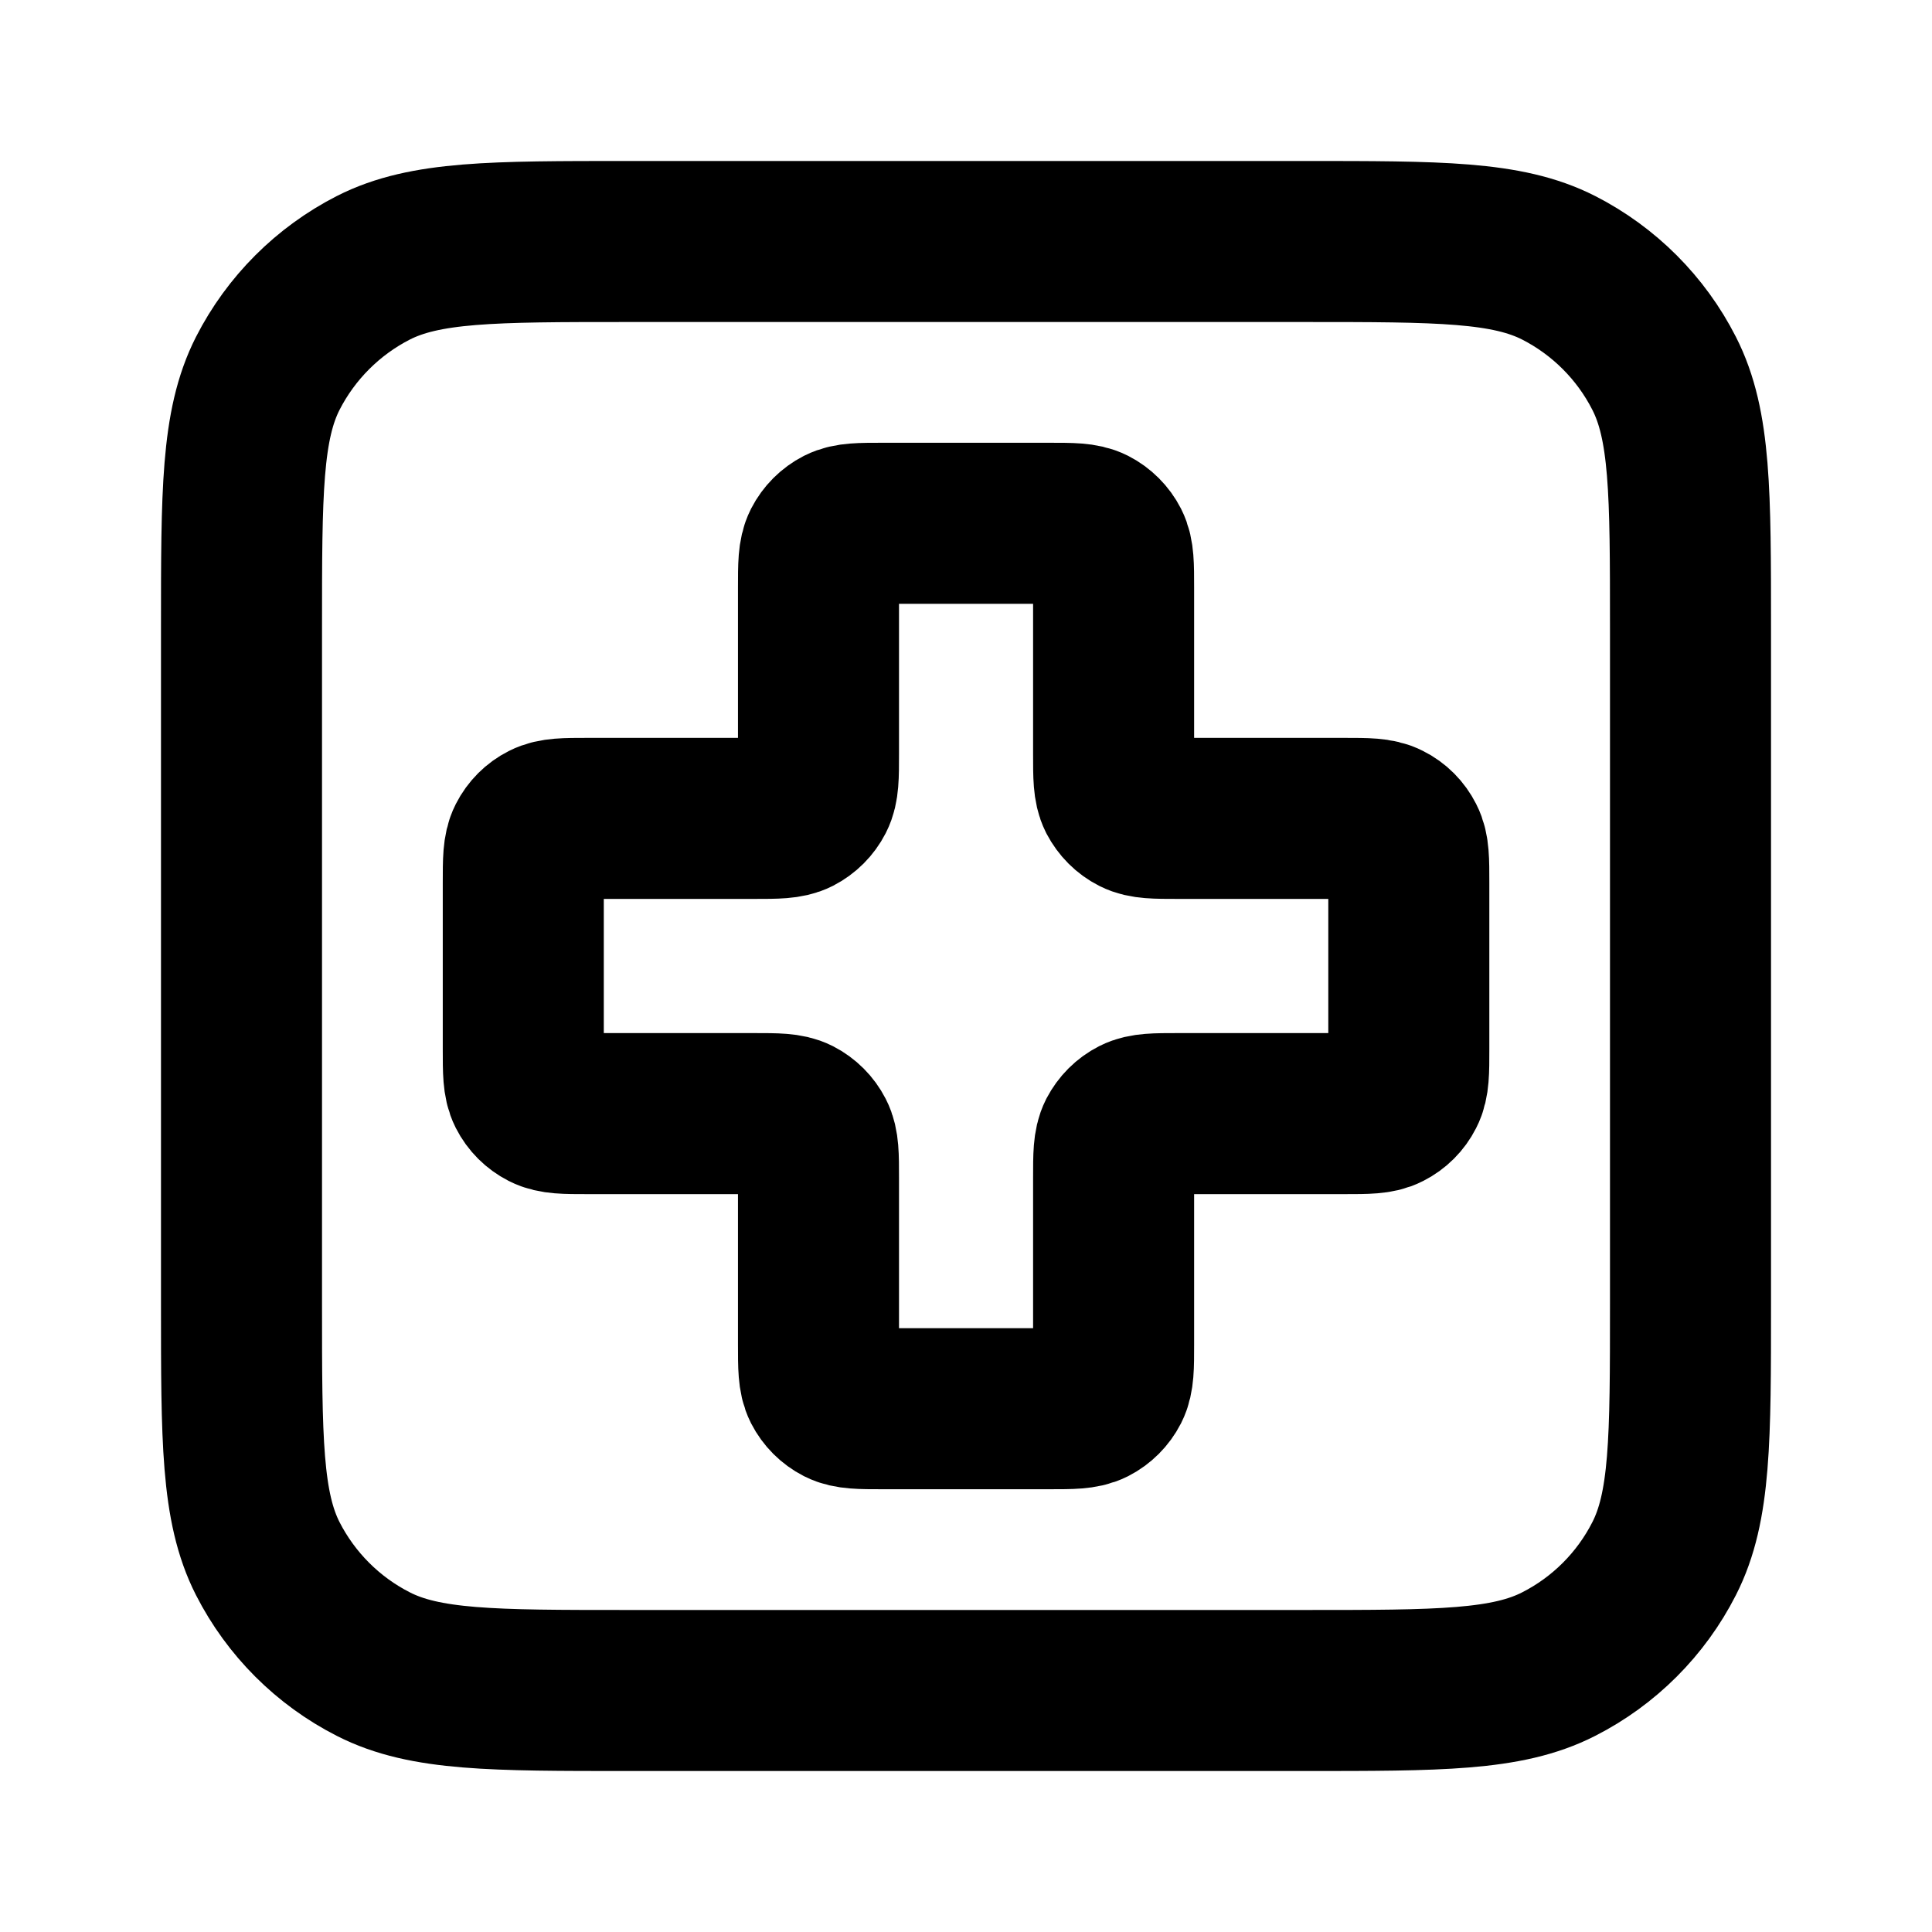
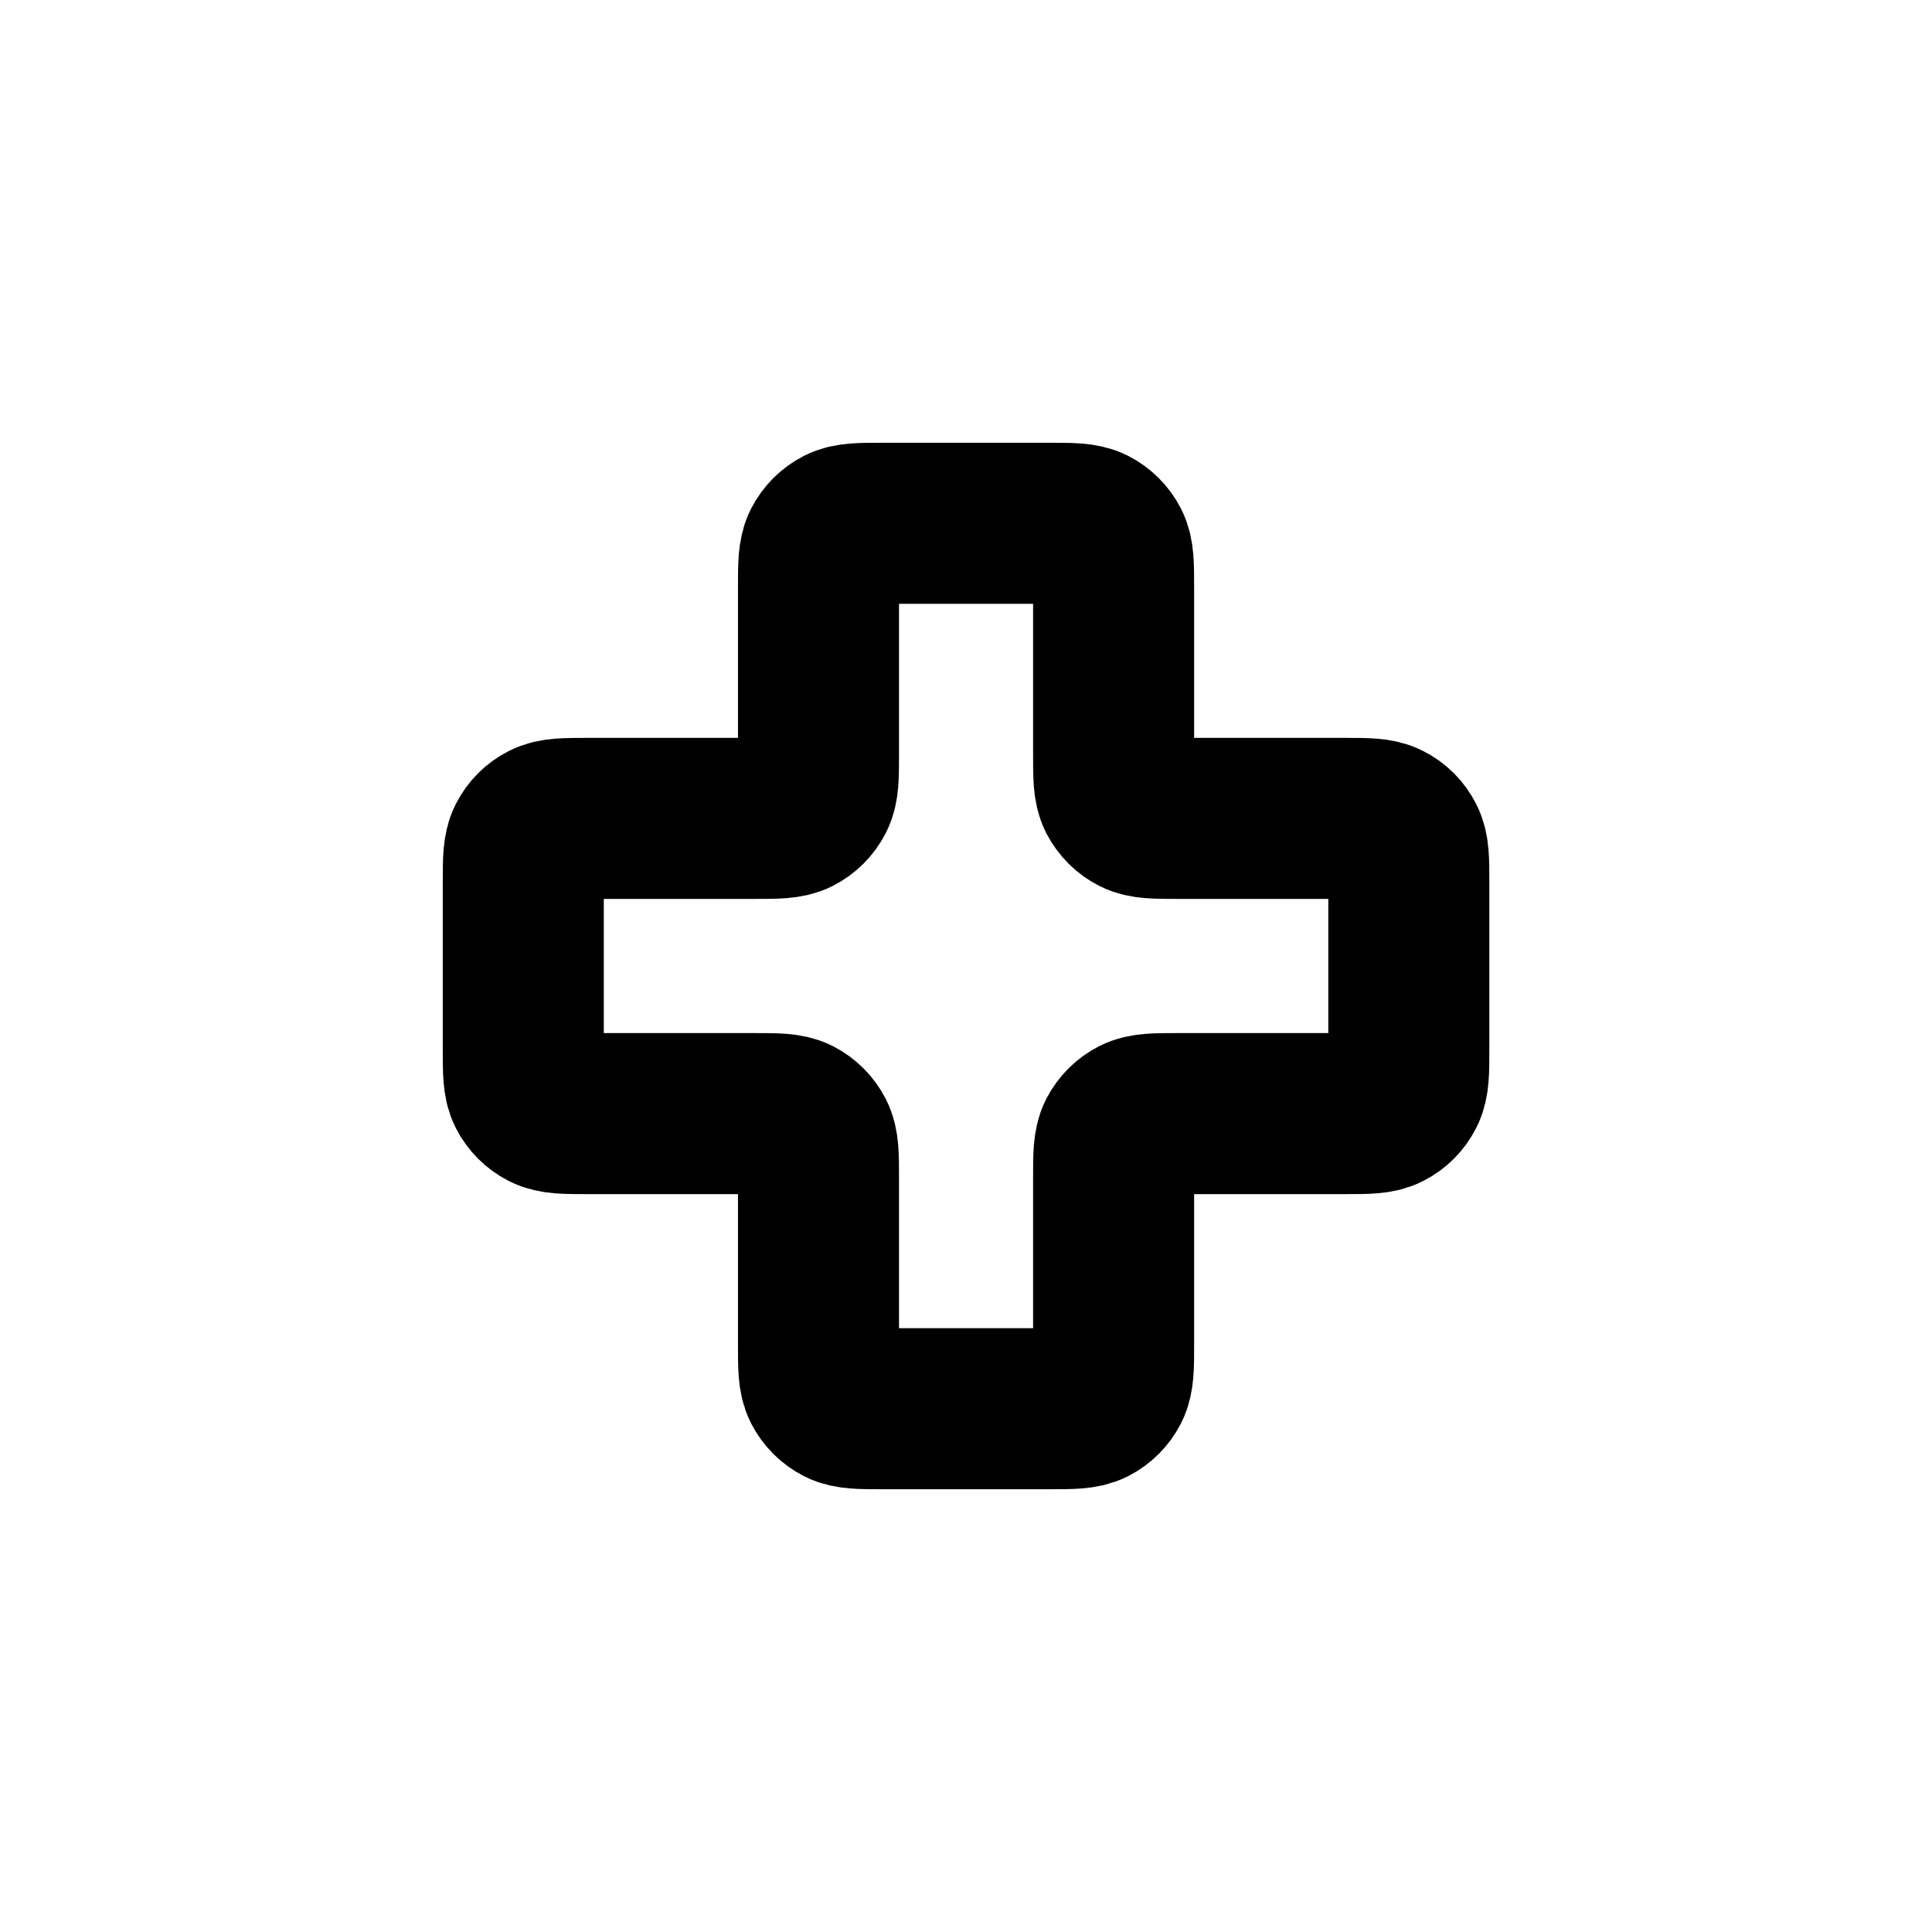
<svg xmlns="http://www.w3.org/2000/svg" width="20" height="20" viewBox="0 0 20 20" fill="none">
-   <path d="M2.5 6.5C2.5 5.1 2.5 4.4 2.772 3.865C3.012 3.395 3.395 3.012 3.865 2.772C4.4 2.5 5.1 2.5 6.5 2.5H13.5C14.9 2.5 15.6 2.5 16.135 2.772C16.605 3.012 16.988 3.395 17.227 3.865C17.5 4.4 17.5 5.1 17.5 6.5V13.5C17.5 14.9 17.5 15.6 17.227 16.135C16.988 16.605 16.605 16.988 16.135 17.227C15.6 17.5 14.9 17.5 13.5 17.5H6.5C5.1 17.5 4.4 17.5 3.865 17.227C3.395 16.988 3.012 16.605 2.772 16.135C2.5 15.6 2.5 14.9 2.5 13.5V6.5Z" stroke="black" stroke-width="1.667" stroke-linecap="round" stroke-linejoin="round" />
  <path d="M11.528 6.083C11.528 5.85 11.528 5.733 11.483 5.644C11.443 5.566 11.379 5.502 11.301 5.462C11.211 5.417 11.095 5.417 10.861 5.417H9.139C8.906 5.417 8.789 5.417 8.7 5.462C8.622 5.502 8.558 5.566 8.518 5.644C8.473 5.733 8.473 5.85 8.473 6.083V7.805C8.473 8.039 8.473 8.155 8.427 8.245C8.387 8.323 8.323 8.387 8.245 8.427C8.156 8.472 8.039 8.472 7.806 8.472H6.084C5.85 8.472 5.734 8.472 5.644 8.518C5.566 8.557 5.502 8.621 5.462 8.7C5.417 8.789 5.417 8.905 5.417 9.139V10.861C5.417 11.094 5.417 11.211 5.462 11.3C5.502 11.379 5.566 11.442 5.644 11.482C5.734 11.528 5.85 11.528 6.084 11.528H7.806C8.039 11.528 8.156 11.528 8.245 11.573C8.323 11.613 8.387 11.677 8.427 11.755C8.473 11.844 8.473 11.961 8.473 12.194V13.916C8.473 14.15 8.473 14.267 8.518 14.356C8.558 14.434 8.622 14.498 8.7 14.538C8.789 14.583 8.906 14.583 9.139 14.583H10.861C11.095 14.583 11.211 14.583 11.301 14.538C11.379 14.498 11.443 14.434 11.483 14.356C11.528 14.267 11.528 14.15 11.528 13.916V12.194C11.528 11.961 11.528 11.844 11.573 11.755C11.614 11.677 11.677 11.613 11.756 11.573C11.845 11.528 11.961 11.528 12.195 11.528H13.917C14.15 11.528 14.267 11.528 14.356 11.482C14.435 11.442 14.498 11.379 14.538 11.3C14.584 11.211 14.584 11.094 14.584 10.861V9.139C14.584 8.905 14.584 8.789 14.538 8.7C14.498 8.621 14.435 8.557 14.356 8.518C14.267 8.472 14.15 8.472 13.917 8.472H12.195C11.961 8.472 11.845 8.472 11.756 8.427C11.677 8.387 11.614 8.323 11.573 8.245C11.528 8.155 11.528 8.039 11.528 7.805V6.083Z" stroke="black" stroke-width="1.667" stroke-linecap="round" stroke-linejoin="round" />
</svg>